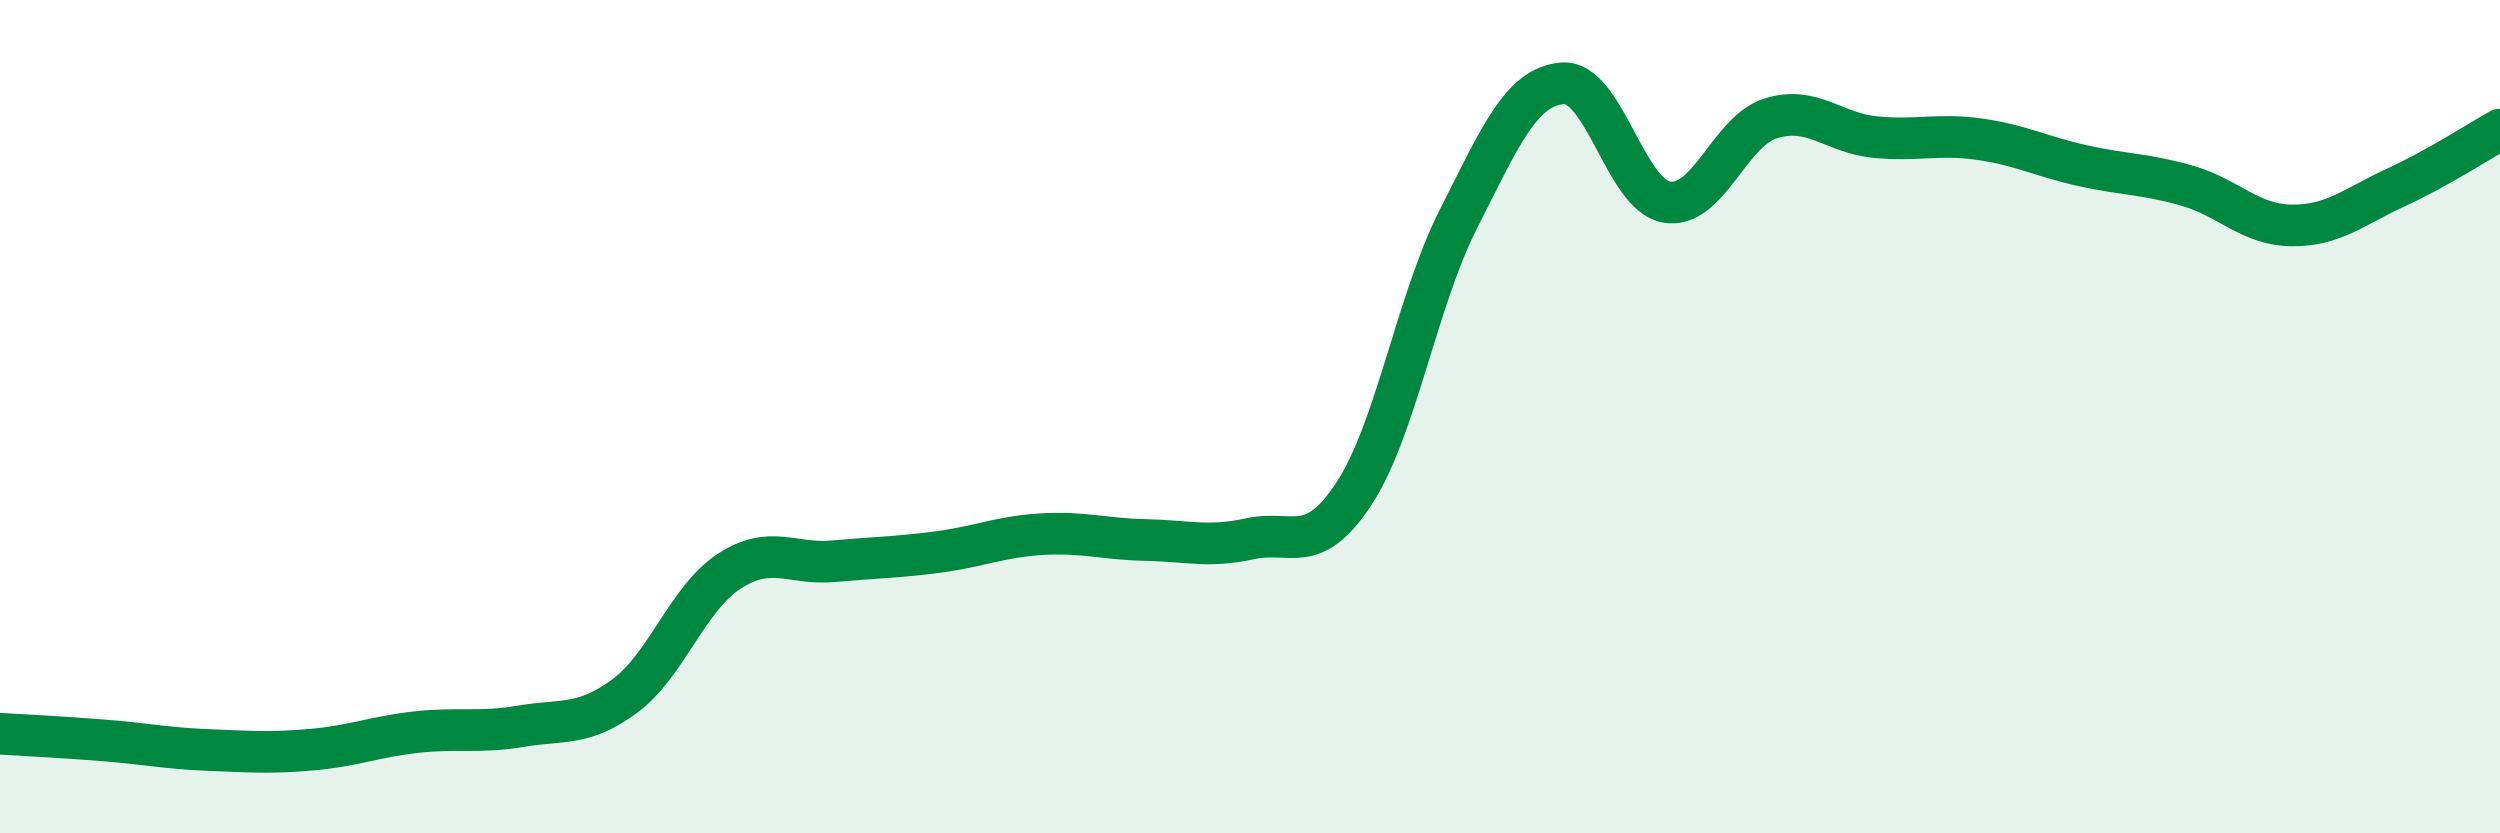
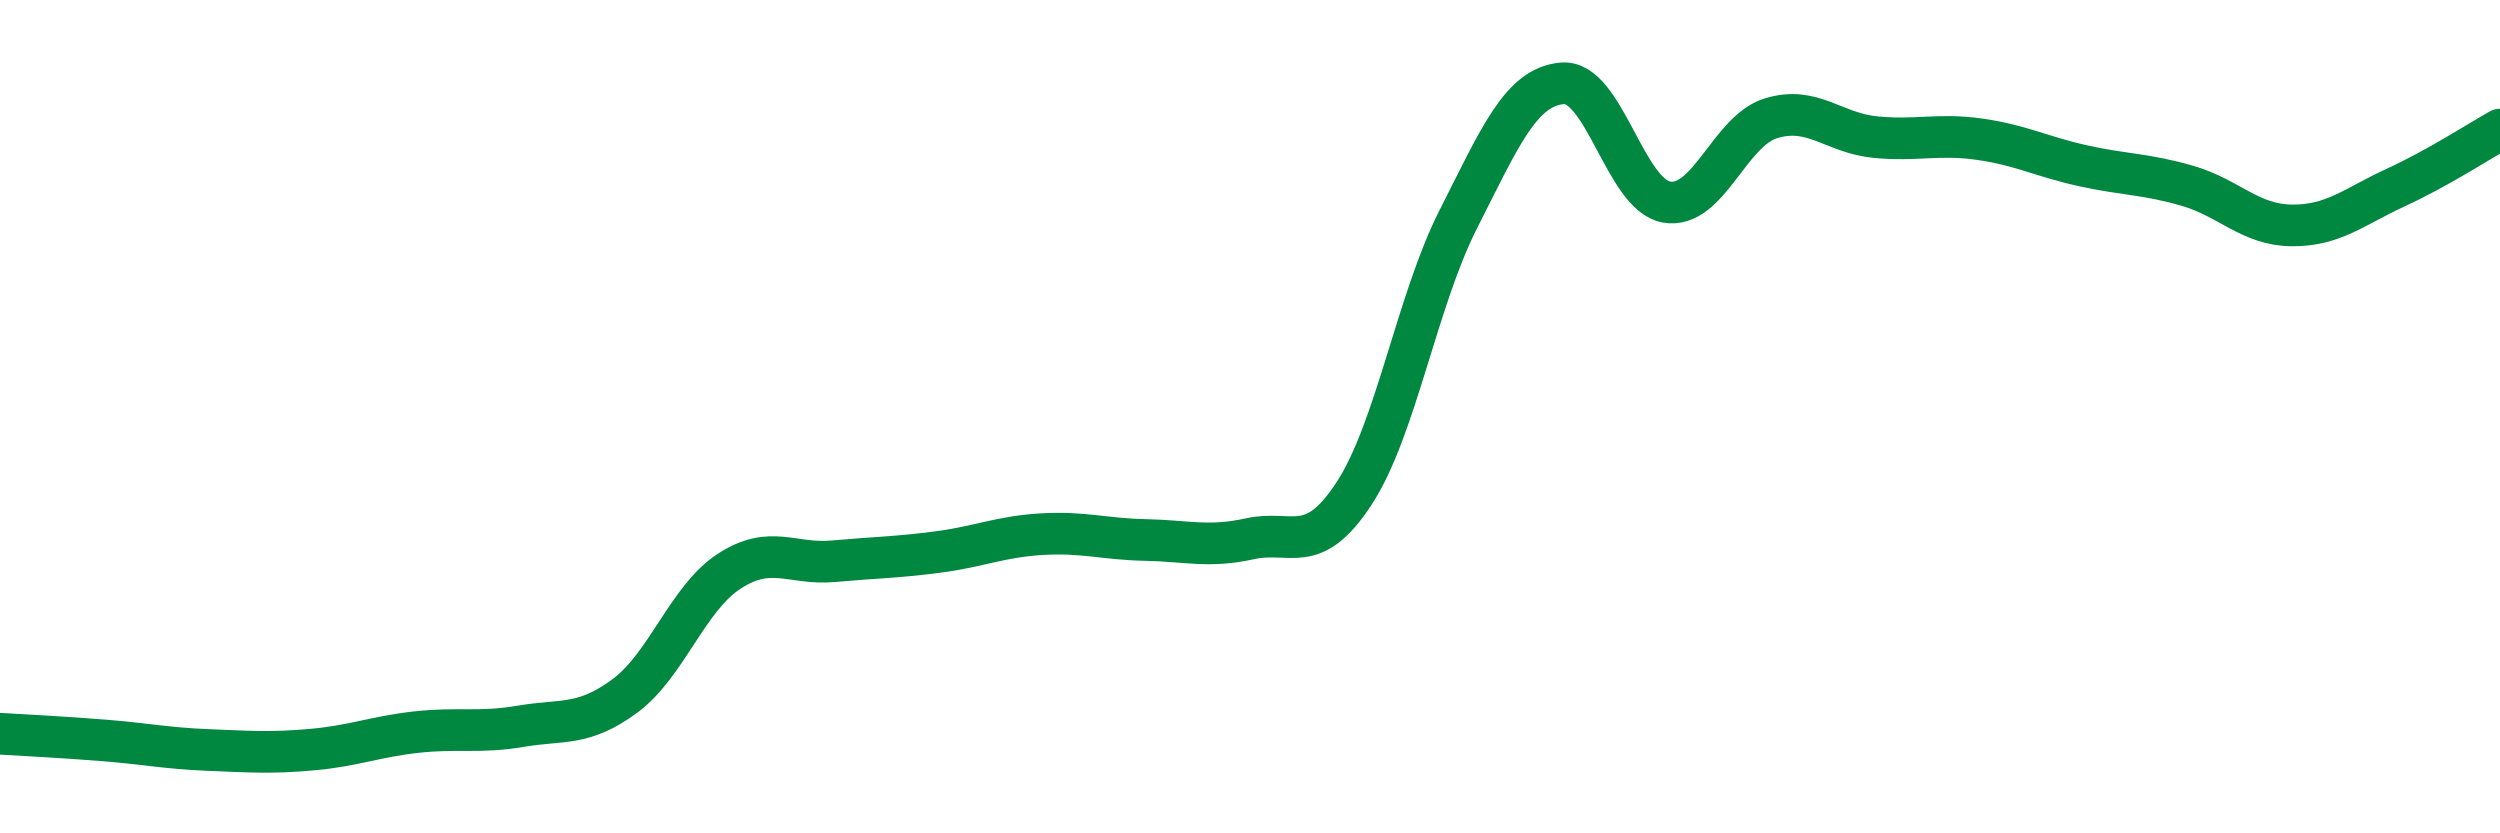
<svg xmlns="http://www.w3.org/2000/svg" width="60" height="20" viewBox="0 0 60 20">
-   <path d="M 0,17.61 C 0.5,17.64 1.5,17.69 2.5,17.77 C 3.5,17.85 4,17.96 5,18 C 6,18.04 6.5,18.08 7.5,17.99 C 8.5,17.9 9,17.68 10,17.57 C 11,17.46 11.5,17.6 12.5,17.43 C 13.5,17.26 14,17.44 15,16.7 C 16,15.96 16.5,14.36 17.5,13.71 C 18.5,13.06 19,13.56 20,13.47 C 21,13.38 21.5,13.38 22.5,13.25 C 23.5,13.12 24,12.88 25,12.82 C 26,12.76 26.5,12.94 27.5,12.96 C 28.5,12.98 29,13.15 30,12.93 C 31,12.71 31.5,13.37 32.5,11.84 C 33.5,10.31 34,7.23 35,5.26 C 36,3.29 36.5,2.08 37.5,2 C 38.5,1.92 39,4.68 40,4.85 C 41,5.02 41.5,3.15 42.5,2.84 C 43.5,2.53 44,3.19 45,3.29 C 46,3.39 46.5,3.2 47.5,3.34 C 48.5,3.48 49,3.76 50,3.98 C 51,4.2 51.5,4.17 52.5,4.46 C 53.5,4.75 54,5.4 55,5.41 C 56,5.42 56.5,4.96 57.5,4.5 C 58.5,4.04 59.5,3.39 60,3.11L60 20L0 20Z" fill="#008740" opacity="0.1" stroke-linecap="round" stroke-linejoin="round" />
  <path d="M 0,17.61 C 0.5,17.64 1.5,17.69 2.5,17.77 C 3.5,17.85 4,17.96 5,18 C 6,18.04 6.5,18.08 7.5,17.99 C 8.5,17.9 9,17.68 10,17.57 C 11,17.46 11.5,17.6 12.5,17.43 C 13.5,17.26 14,17.44 15,16.7 C 16,15.96 16.5,14.36 17.5,13.71 C 18.5,13.06 19,13.56 20,13.47 C 21,13.38 21.5,13.38 22.5,13.25 C 23.5,13.12 24,12.88 25,12.82 C 26,12.76 26.5,12.94 27.5,12.96 C 28.5,12.98 29,13.15 30,12.93 C 31,12.71 31.5,13.37 32.5,11.84 C 33.5,10.31 34,7.23 35,5.26 C 36,3.29 36.5,2.08 37.5,2 C 38.5,1.92 39,4.68 40,4.85 C 41,5.02 41.5,3.15 42.5,2.84 C 43.5,2.53 44,3.19 45,3.29 C 46,3.39 46.5,3.2 47.5,3.34 C 48.5,3.48 49,3.76 50,3.98 C 51,4.2 51.5,4.17 52.5,4.46 C 53.5,4.75 54,5.4 55,5.41 C 56,5.42 56.5,4.96 57.5,4.5 C 58.5,4.04 59.5,3.39 60,3.11" stroke="#008740" stroke-width="1" fill="none" stroke-linecap="round" stroke-linejoin="round" />
</svg>